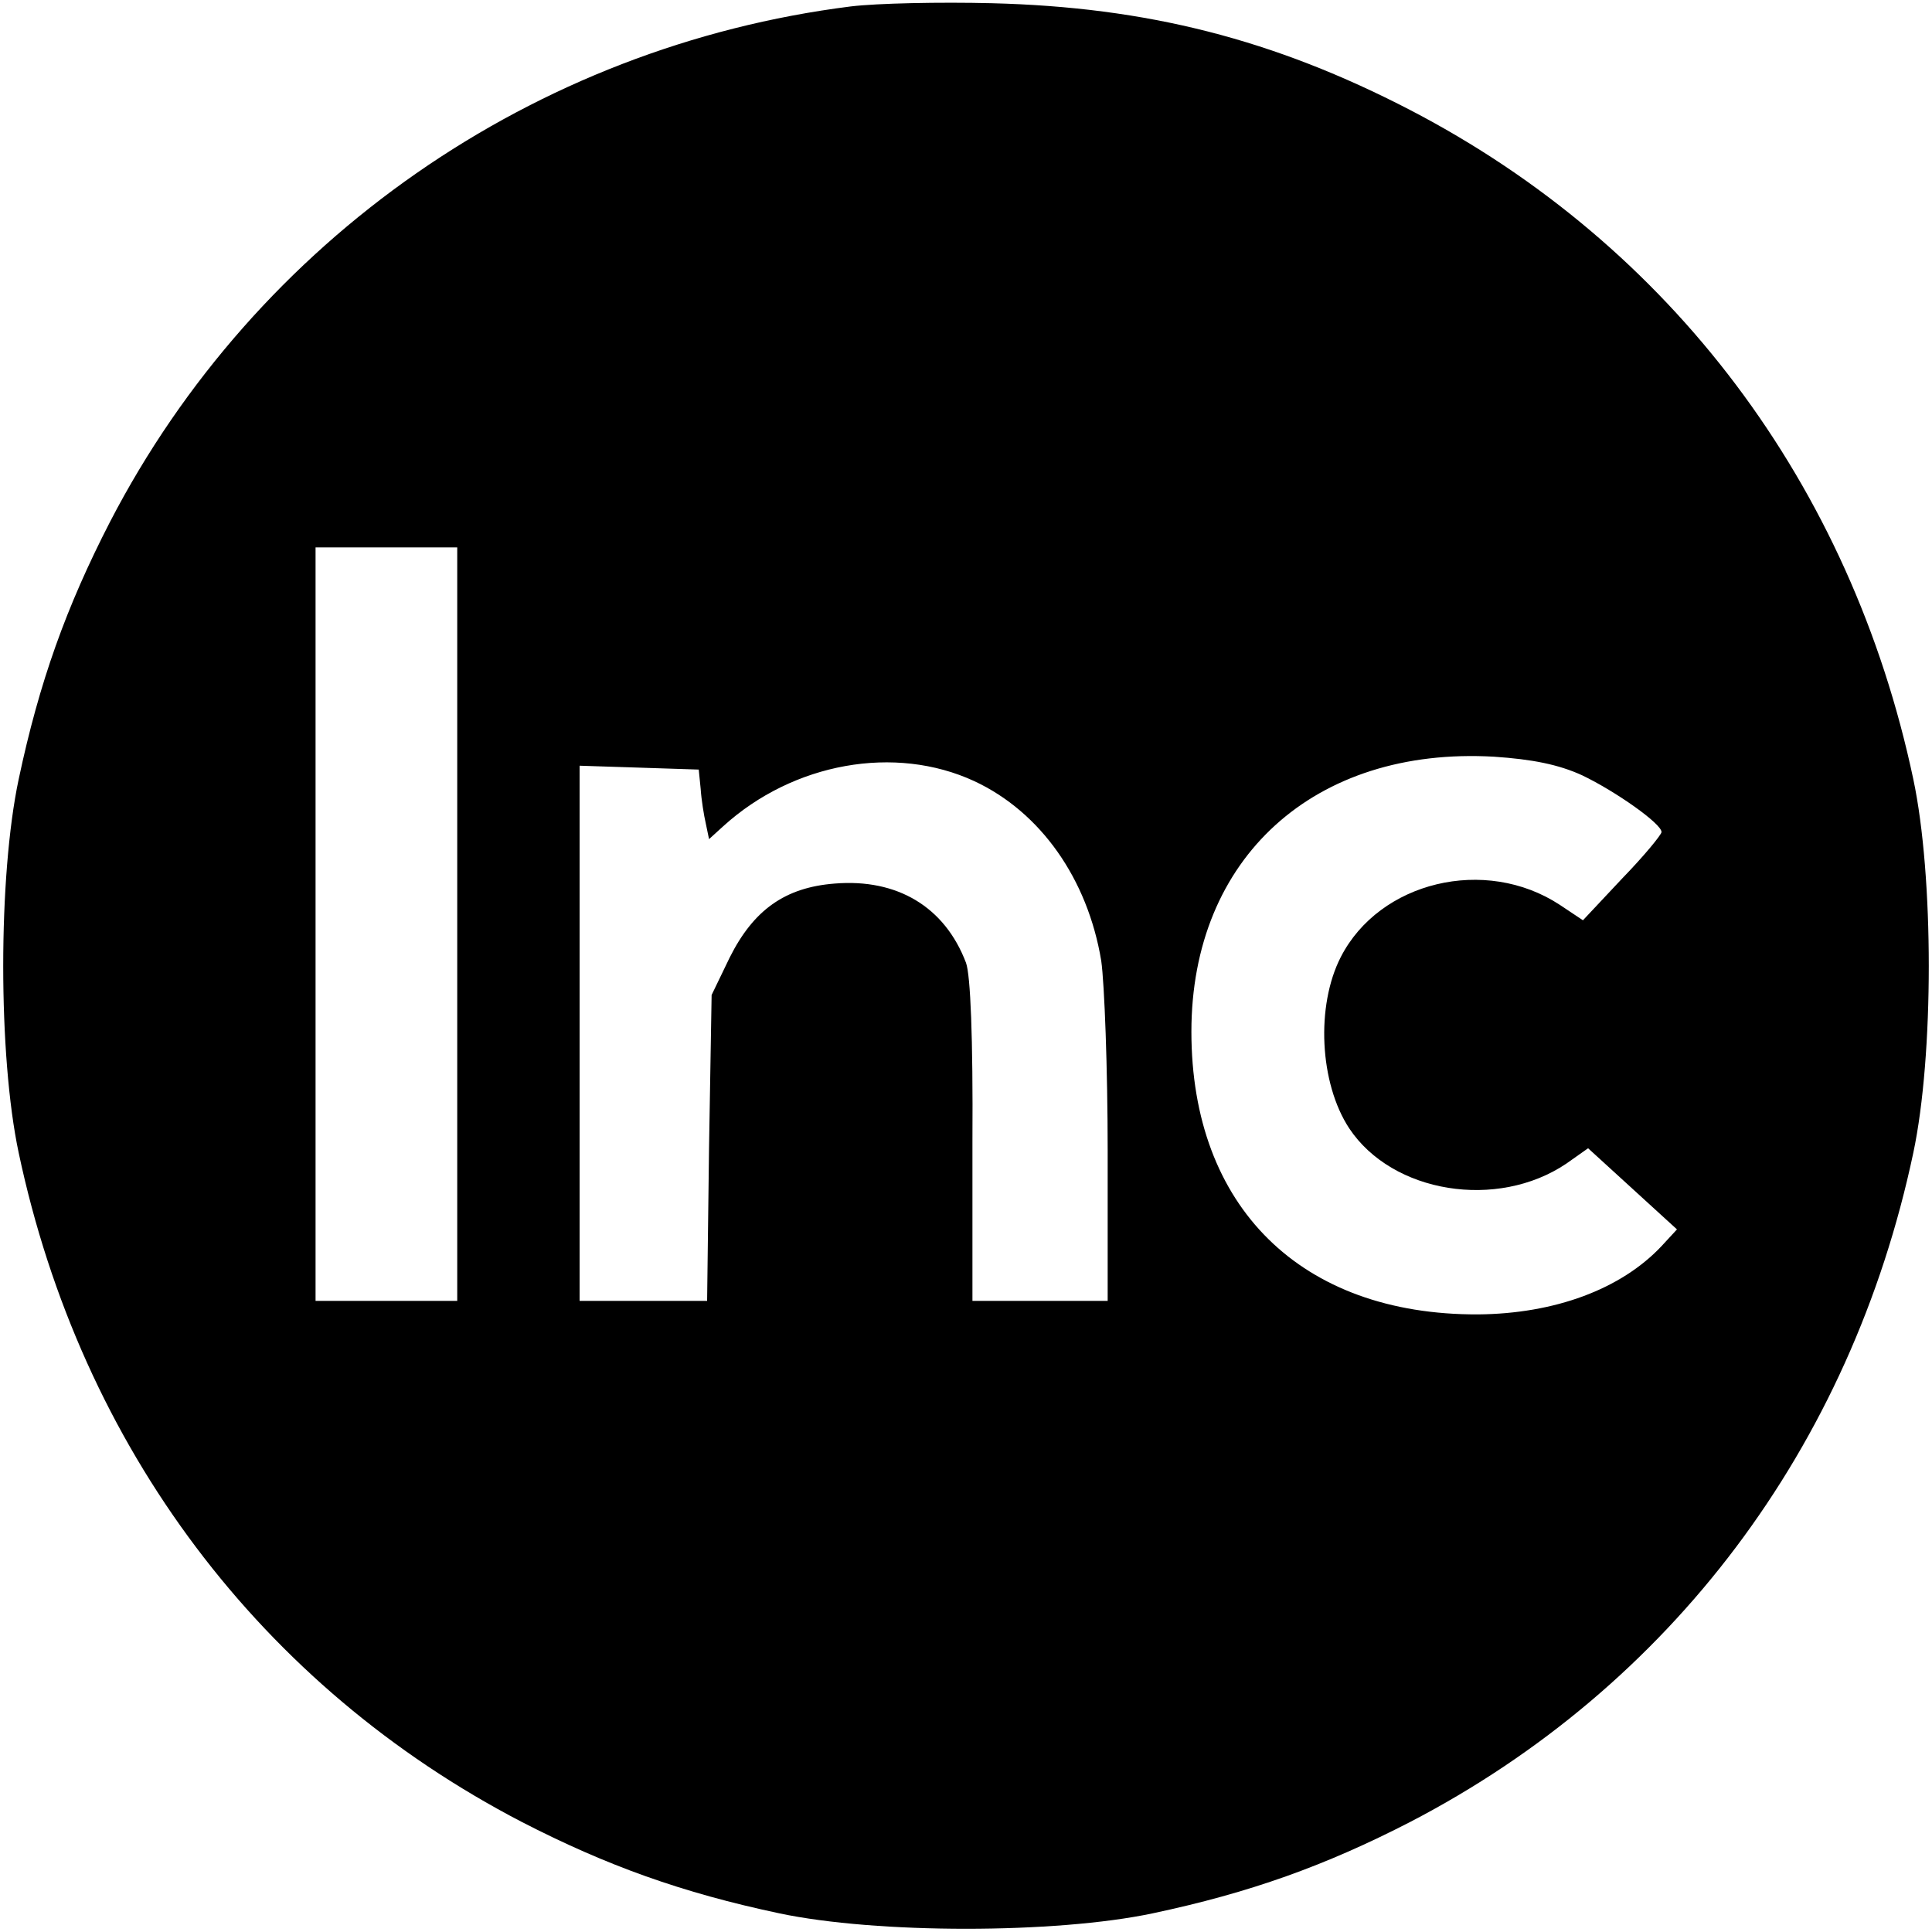
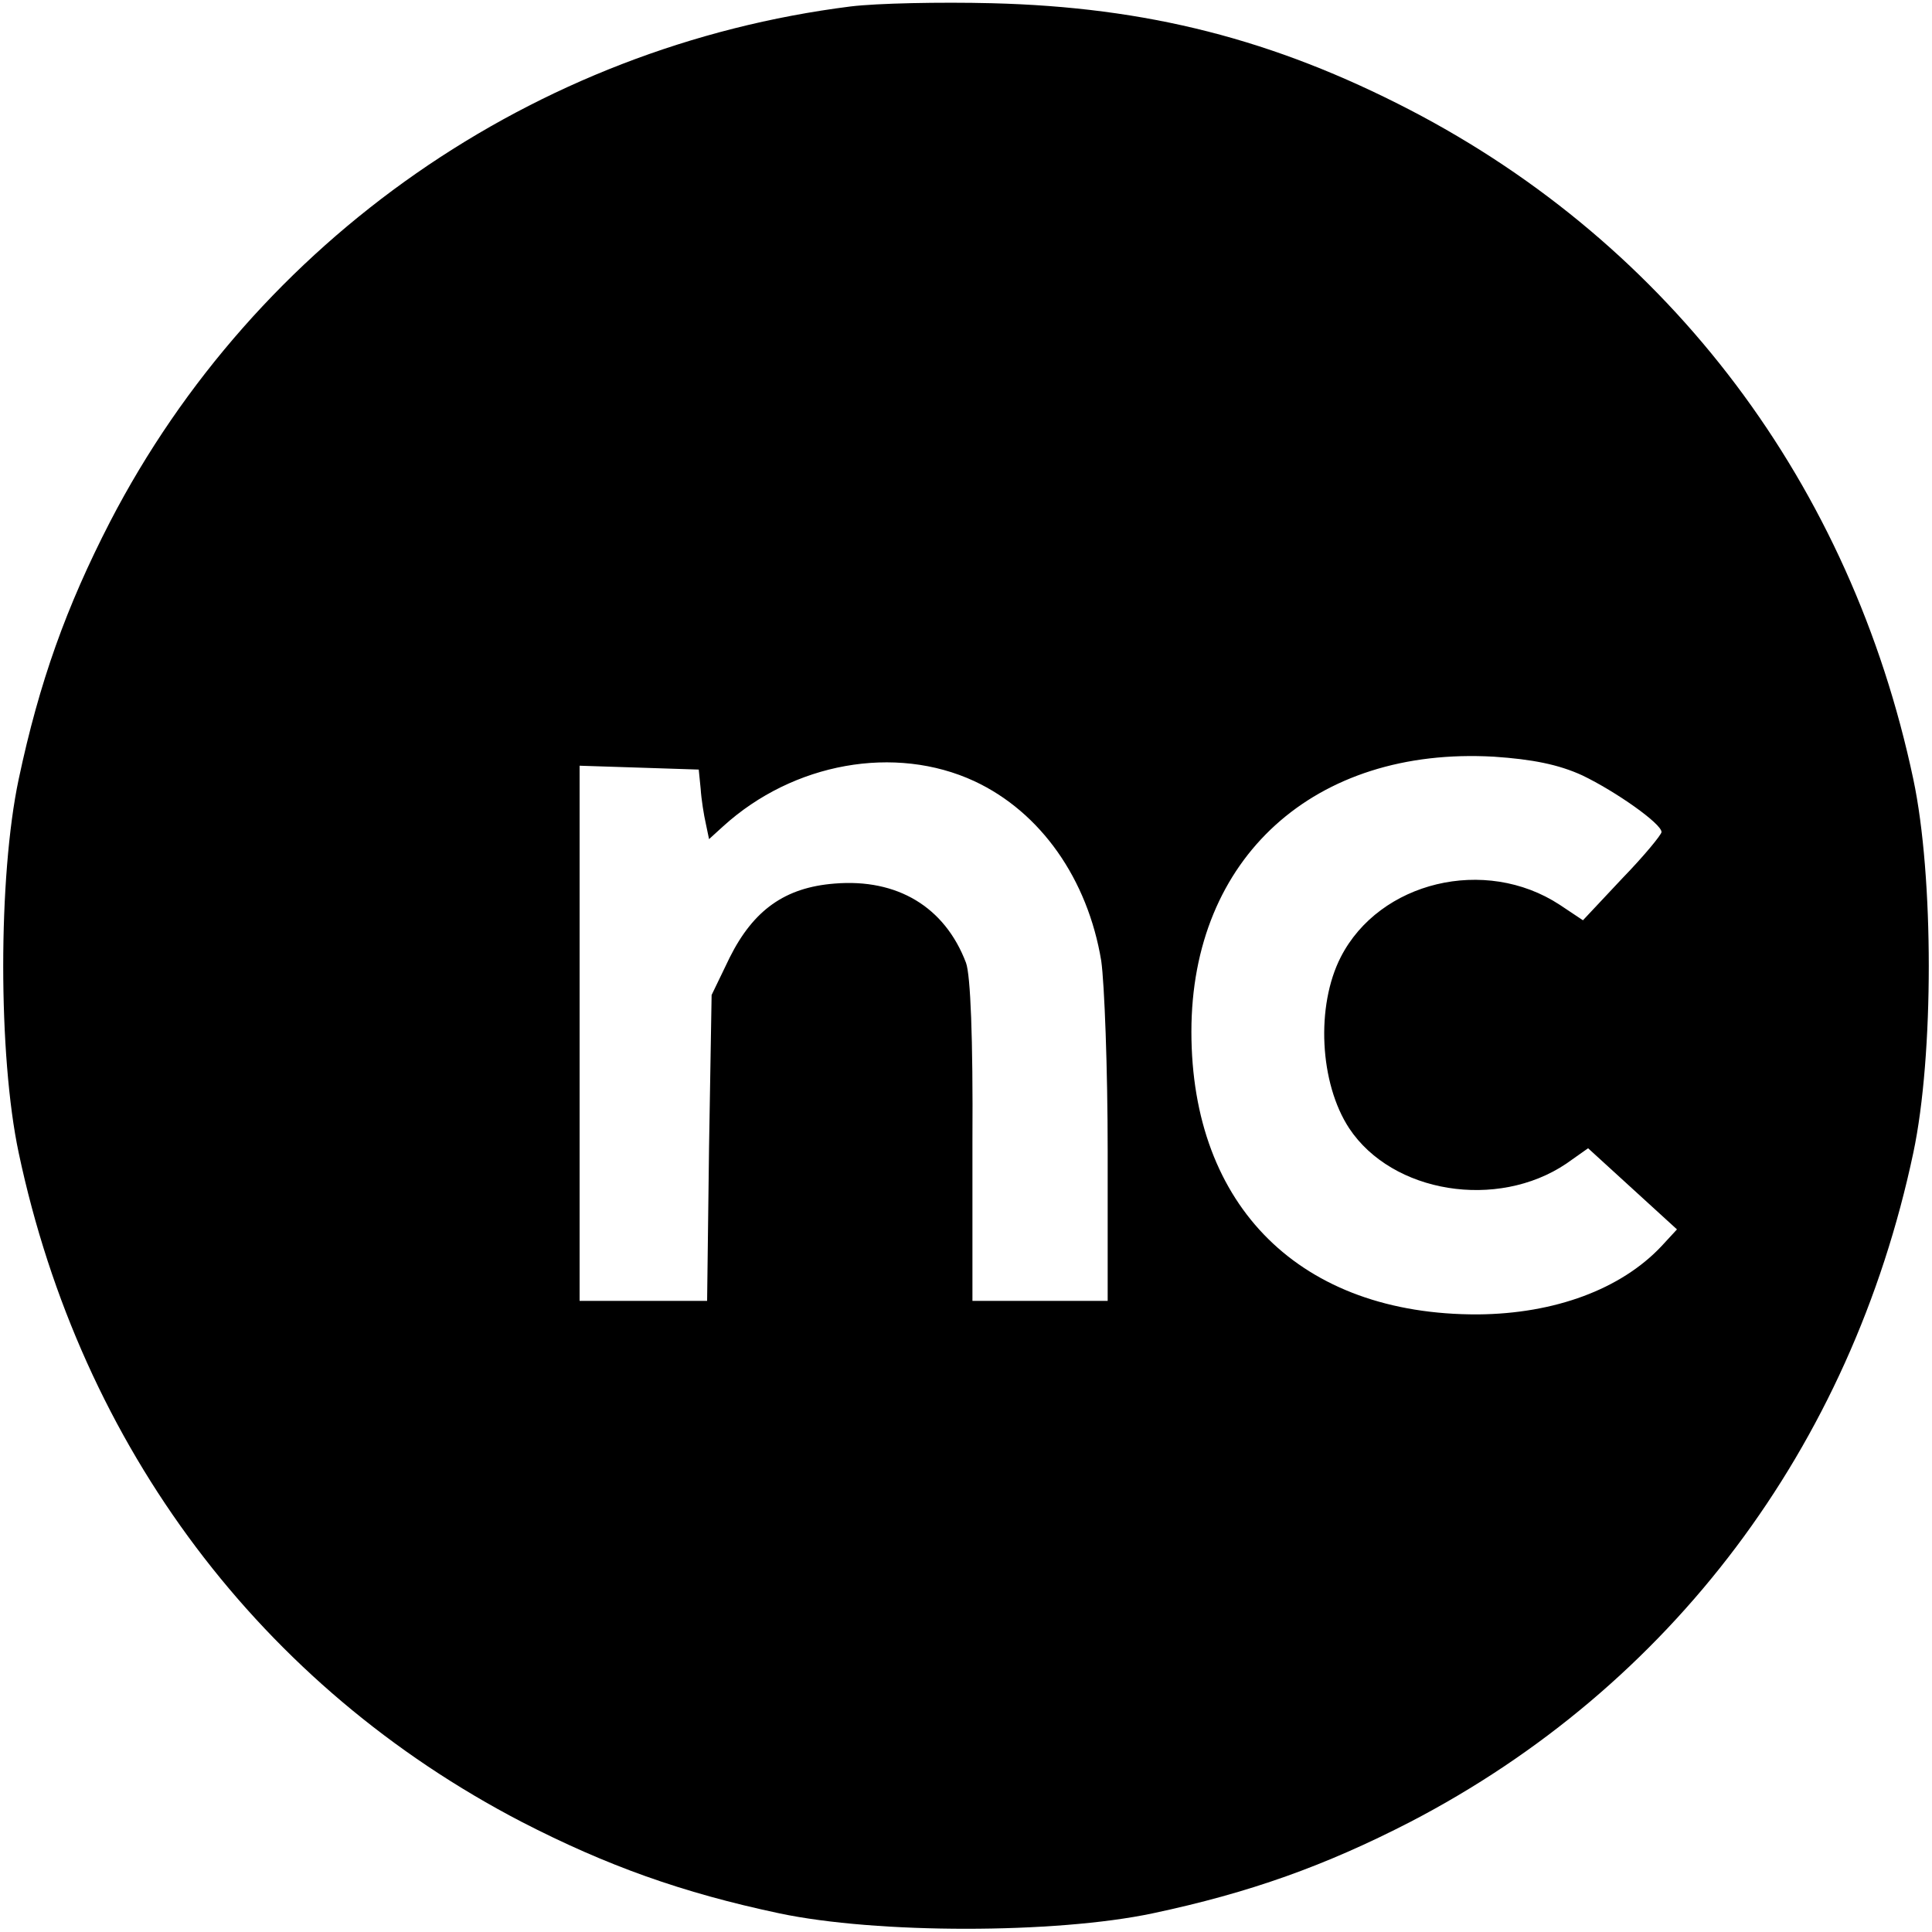
<svg xmlns="http://www.w3.org/2000/svg" version="1.0" width="300pt" height="300pt" viewBox="0 0 300 300" preserveAspectRatio="xMidYMid meet">
  <g transform="translate(0,300) scale(0.1,-0.1)" fill="#000000" stroke="none">
-     <path d="M1321 2990 c-492 -62 -923 -362 -1150 -800 -68 -132 -110 -249 -142 -400 -32 -151 -32 -429 0 -580 97 -458 377 -829 781 -1039 132 -68 249 -110 400 -142 151 -32 429 -32 580 0 151 32 268 74 400 142 404 210 684 581 781 1039 32 151 32 429 0 580 -97 458 -377 829 -781 1039 -212 110 -409 160 -650 166 -80 2 -178 0 -219 -5z m-611 -1425 l0 -585 -110 0 -110 0 0 585 0 585 110 0 110 0 0 -585z m1747 231 c52 -25 123 -75 123 -88 0 -4 -27 -37 -61 -72 l-61 -65 -36 24 c-116 76 -280 36 -340 -81 -39 -76 -33 -196 13 -266 67 -101 230 -127 337 -55 l34 24 69 -63 69 -63 -24 -26 c-63 -67 -166 -105 -285 -106 -275 -1 -445 167 -445 439 0 270 191 443 470 427 59 -4 100 -12 137 -29z m-944 -9 c103 -48 176 -152 197 -279 5 -35 10 -168 10 -295 l0 -233 -105 0 -105 0 0 248 c1 161 -3 258 -10 277 -33 87 -107 131 -204 123 -77 -6 -126 -41 -163 -115 l-28 -58 -4 -237 -3 -238 -99 0 -99 0 0 415 0 416 93 -3 92 -3 3 -30 c1 -16 5 -41 8 -54 l5 -24 22 20 c109 99 267 127 390 70z" />
+     <path d="M1321 2990 c-492 -62 -923 -362 -1150 -800 -68 -132 -110 -249 -142 -400 -32 -151 -32 -429 0 -580 97 -458 377 -829 781 -1039 132 -68 249 -110 400 -142 151 -32 429 -32 580 0 151 32 268 74 400 142 404 210 684 581 781 1039 32 151 32 429 0 580 -97 458 -377 829 -781 1039 -212 110 -409 160 -650 166 -80 2 -178 0 -219 -5z m-611 -1425 z m1747 231 c52 -25 123 -75 123 -88 0 -4 -27 -37 -61 -72 l-61 -65 -36 24 c-116 76 -280 36 -340 -81 -39 -76 -33 -196 13 -266 67 -101 230 -127 337 -55 l34 24 69 -63 69 -63 -24 -26 c-63 -67 -166 -105 -285 -106 -275 -1 -445 167 -445 439 0 270 191 443 470 427 59 -4 100 -12 137 -29z m-944 -9 c103 -48 176 -152 197 -279 5 -35 10 -168 10 -295 l0 -233 -105 0 -105 0 0 248 c1 161 -3 258 -10 277 -33 87 -107 131 -204 123 -77 -6 -126 -41 -163 -115 l-28 -58 -4 -237 -3 -238 -99 0 -99 0 0 415 0 416 93 -3 92 -3 3 -30 c1 -16 5 -41 8 -54 l5 -24 22 20 c109 99 267 127 390 70z" />
  </g>
</svg>